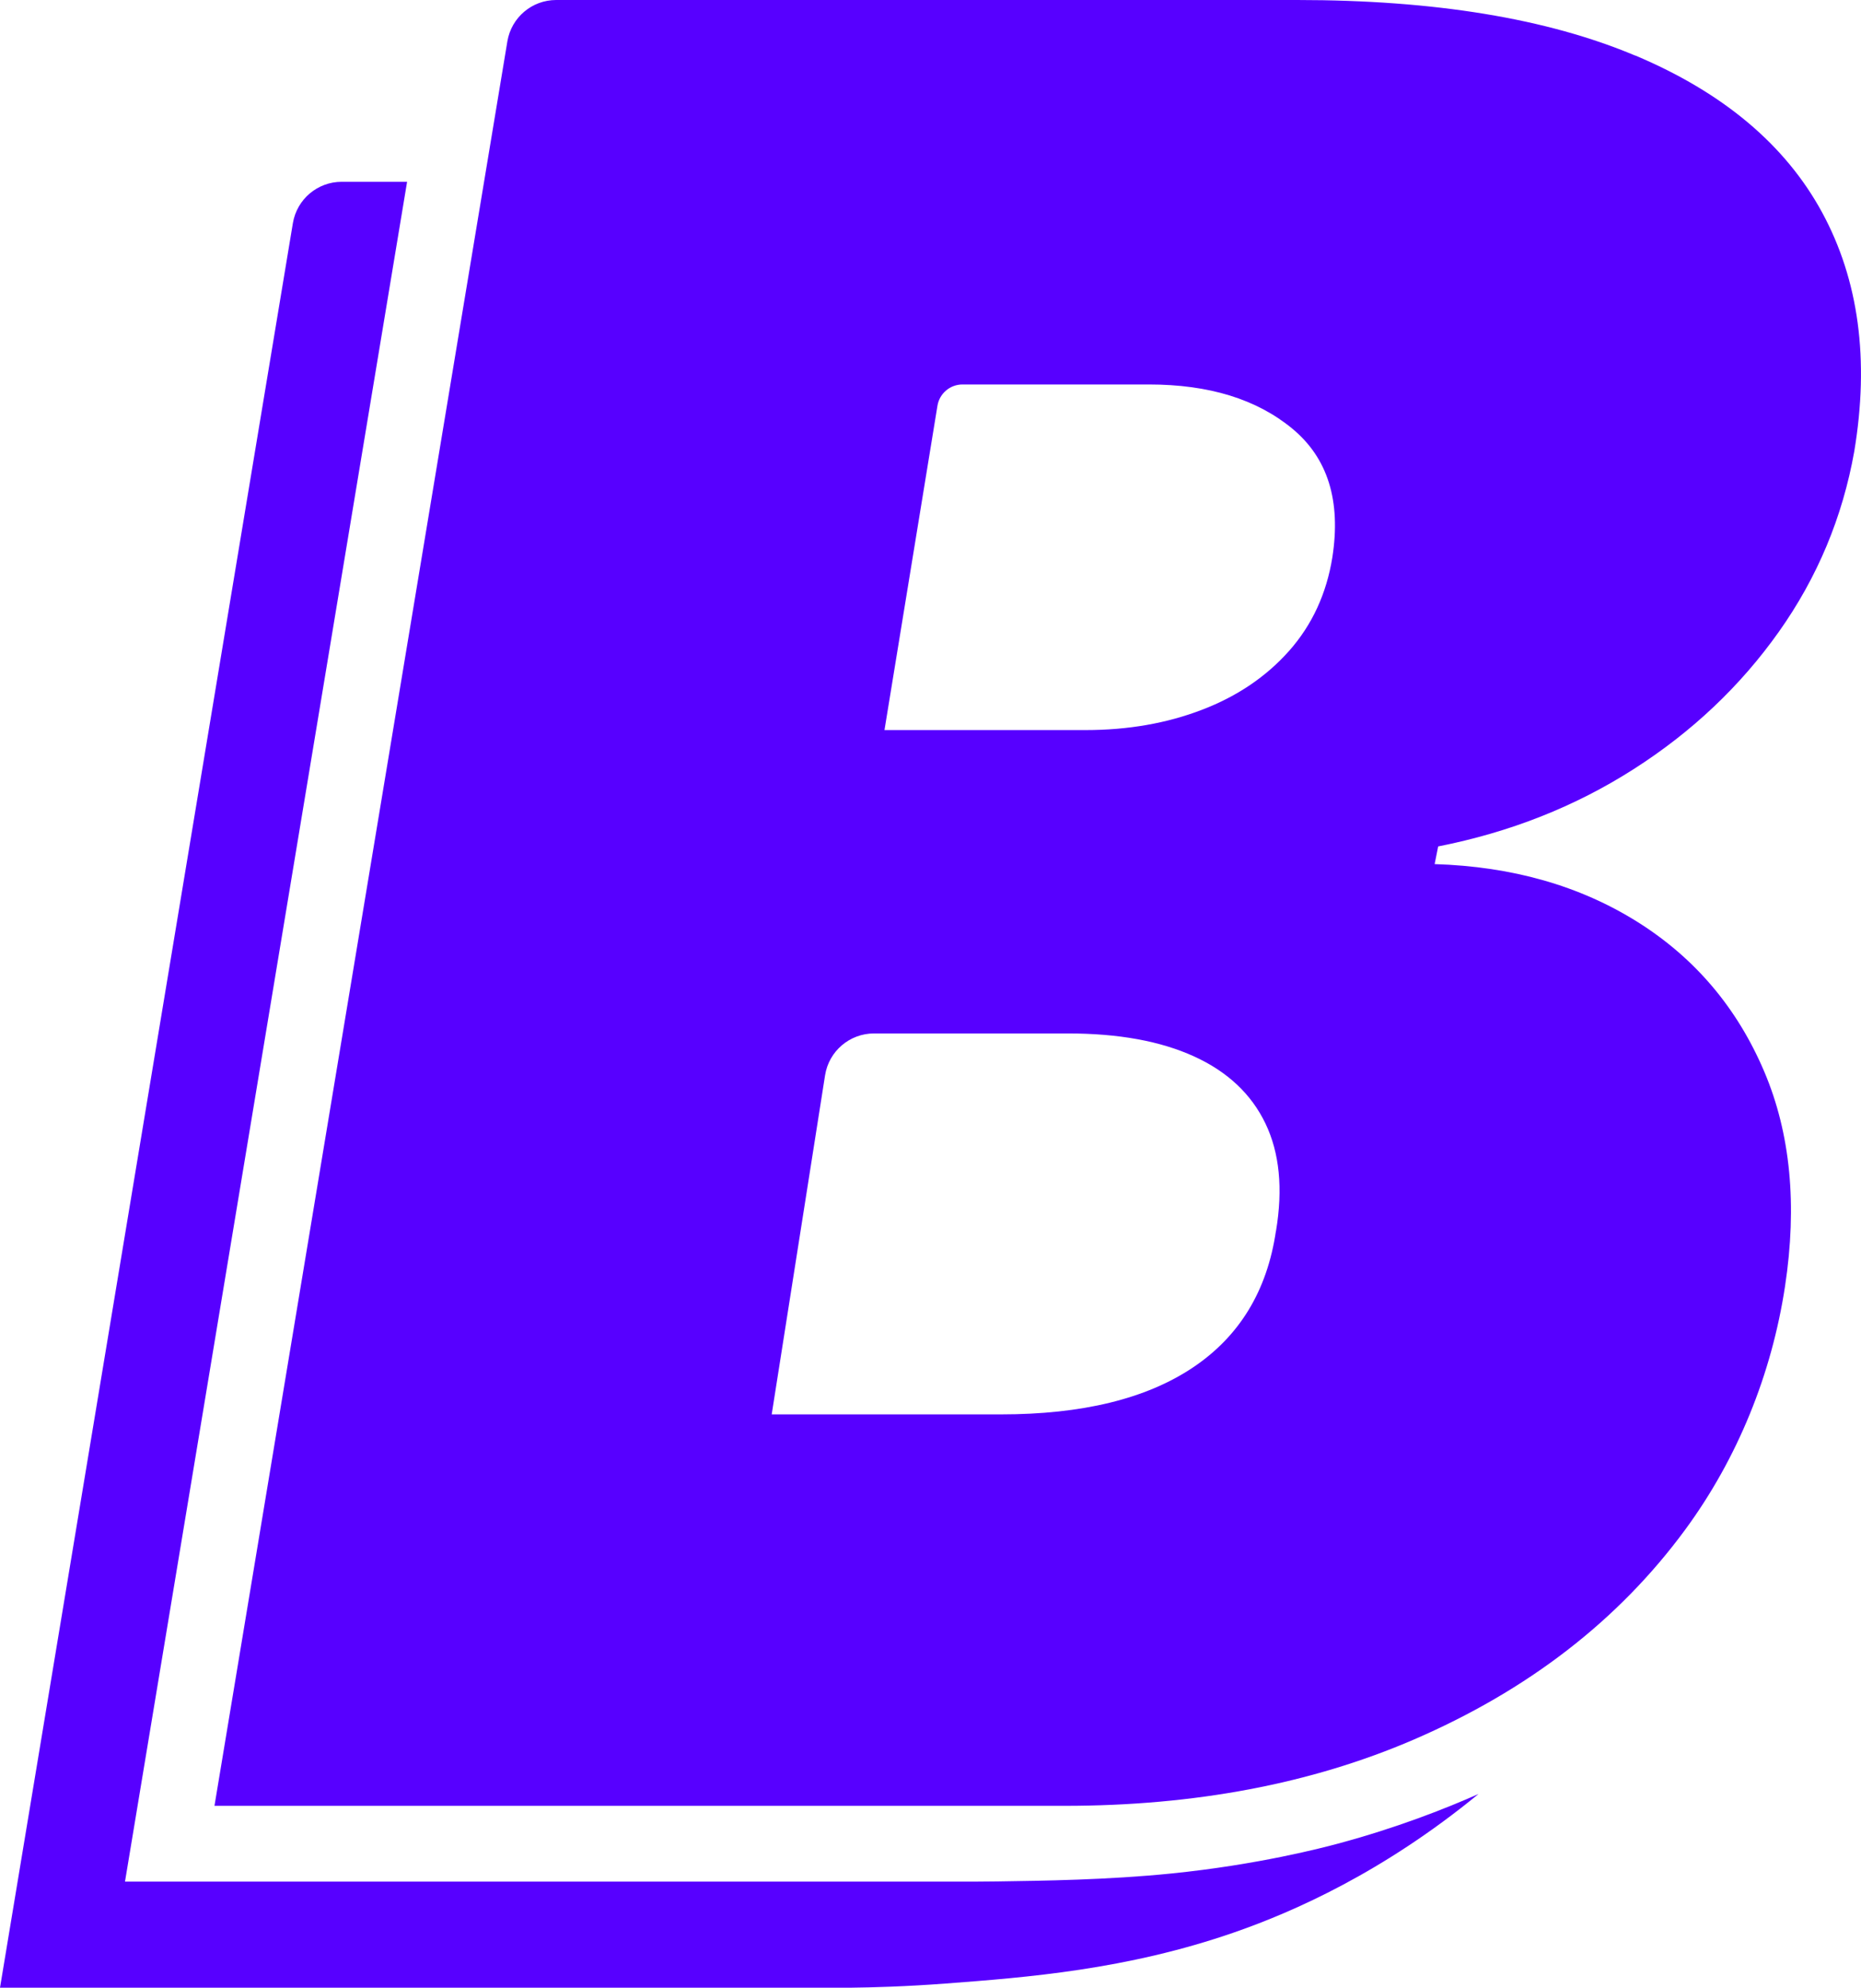
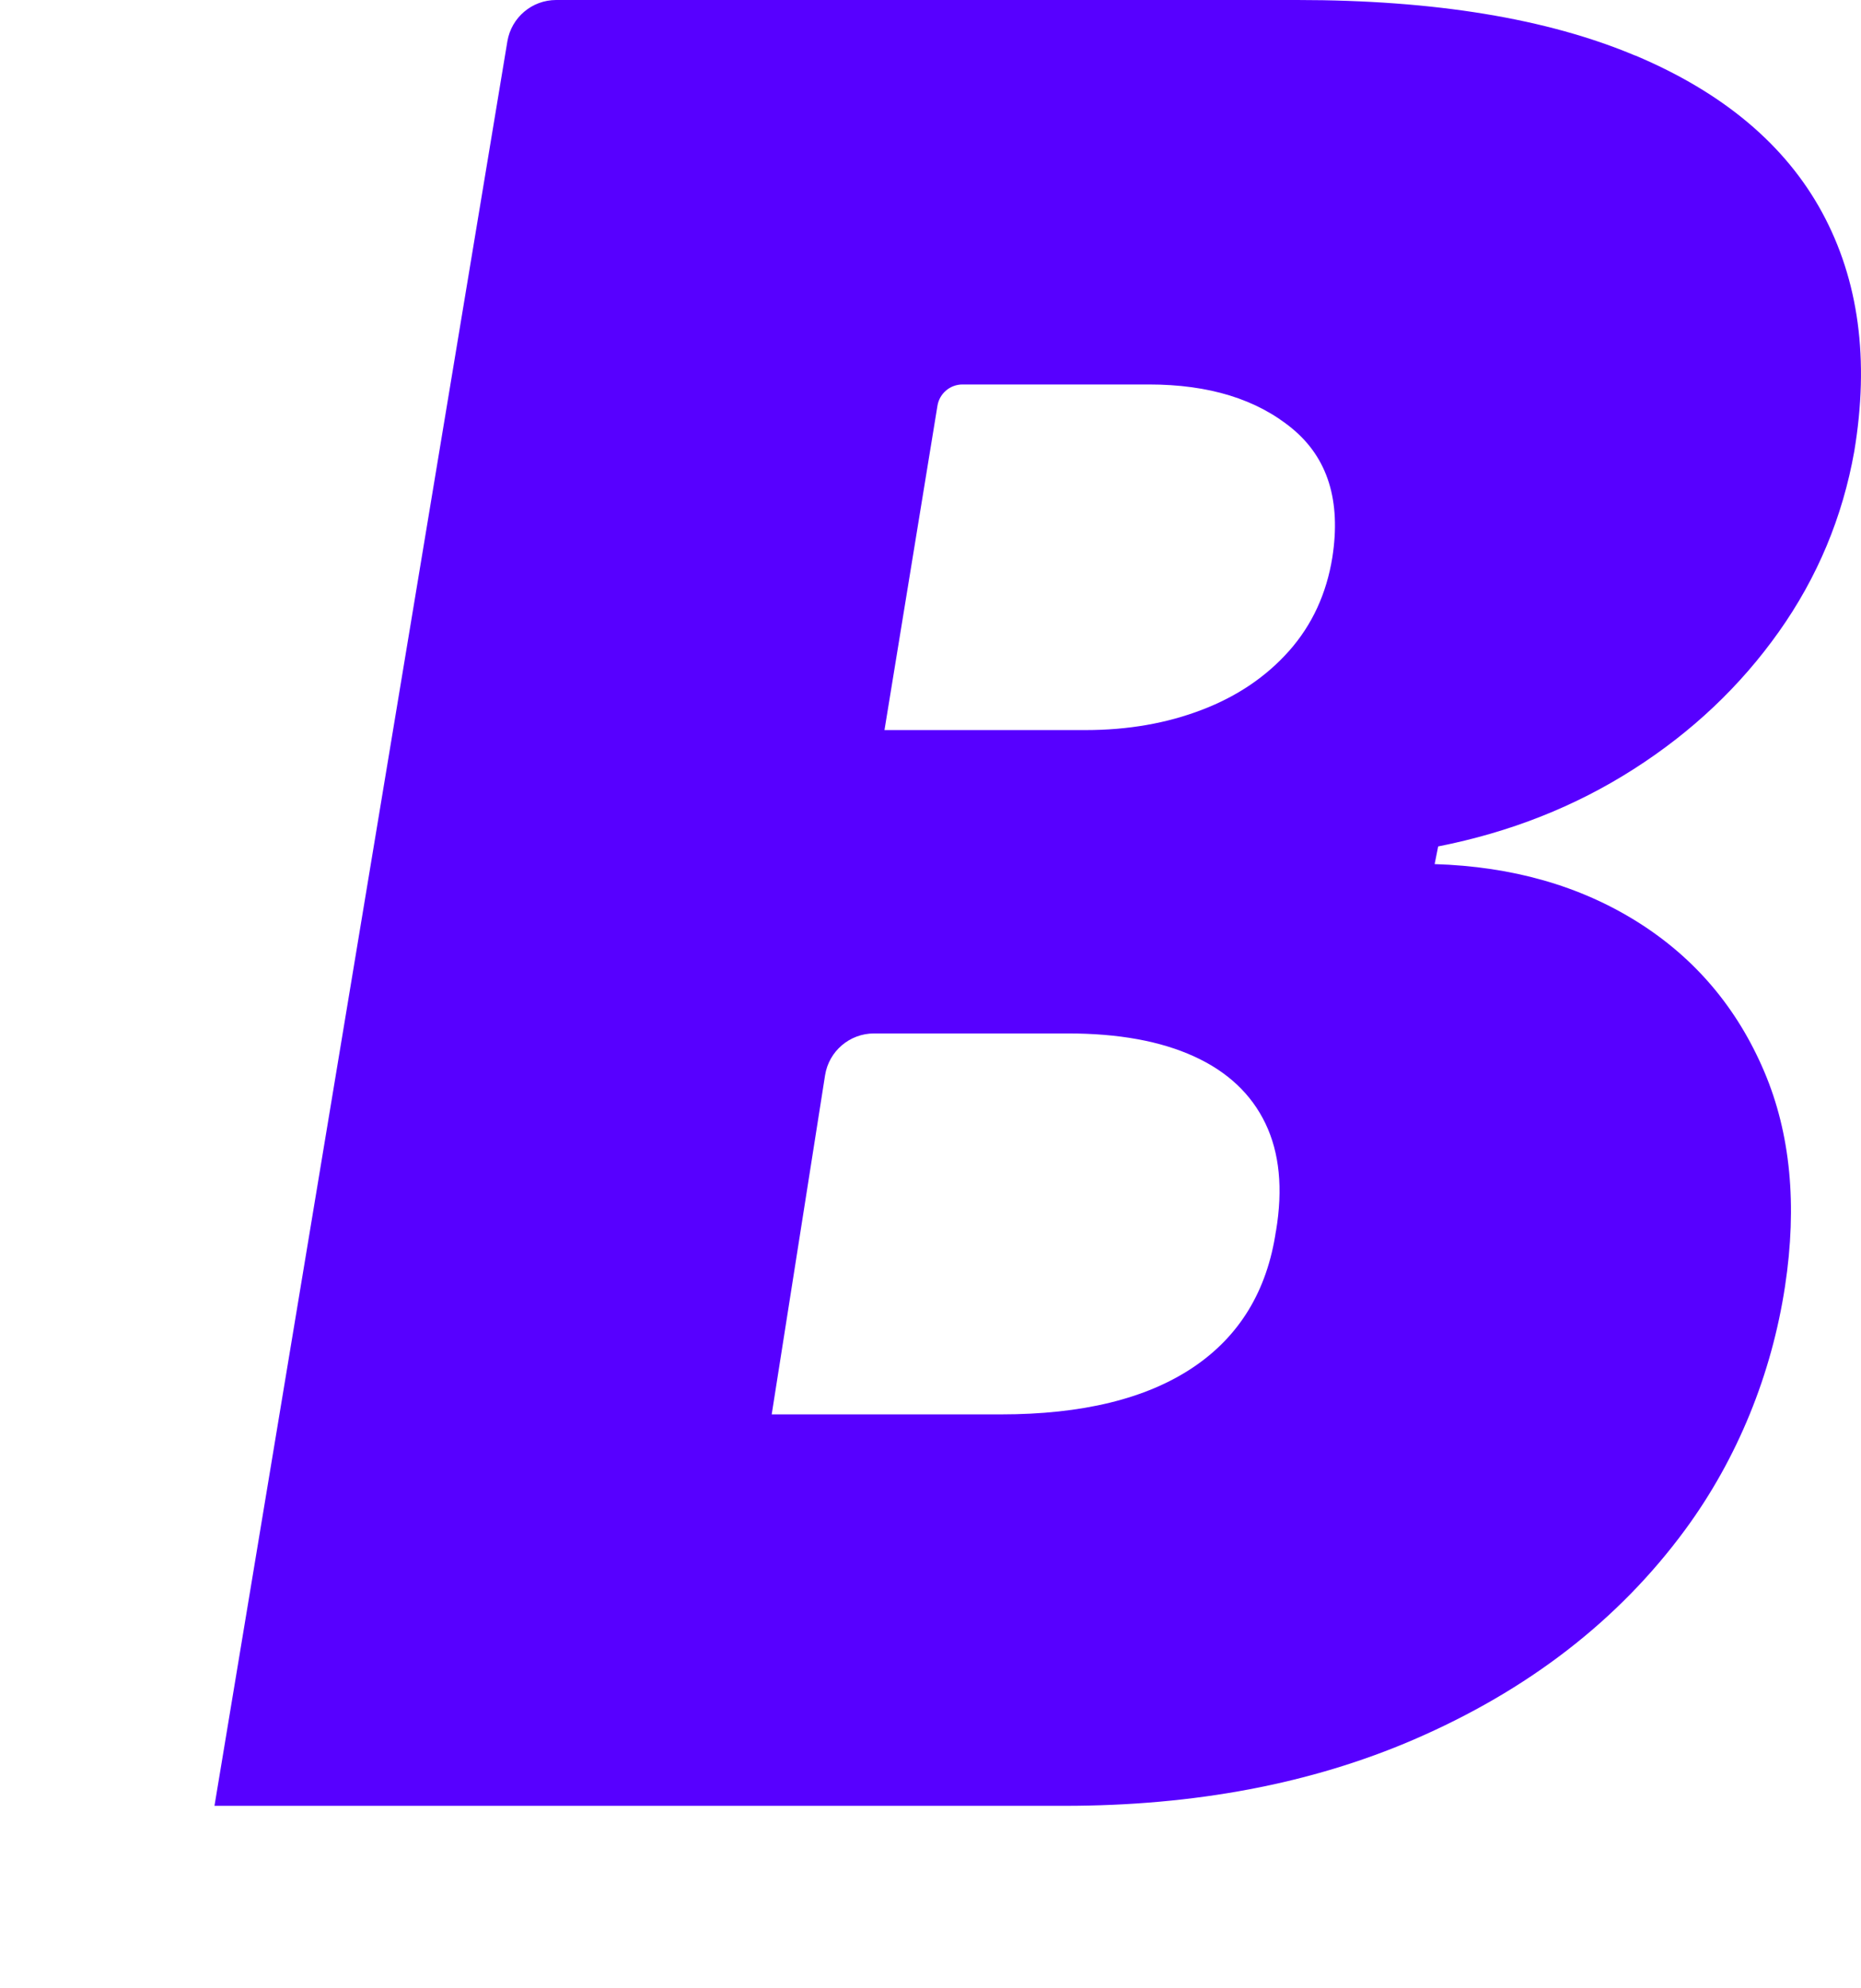
<svg xmlns="http://www.w3.org/2000/svg" viewBox="0 0 1011.38 1080" version="1.1" id="Layer_1">
  <defs>
    <style>
      .st0 {
        fill: #5700ff;
      }
    </style>
  </defs>
-   <path d="M727.24,1001.68c-7.93,2.14-43.52,11.51-90.67,16.26-34.36,3.48-69.92,3.95-94.58,4.31-5.68.07-10.1.11-12.24.11H67.93L221.24,98.78h-35.56c-13.14,0-24.33,9.49-26.51,22.45L0,1080h461.86c12.56-.14,30.6-.65,52.18-2.28,43.45-3.3,98.27-7.42,157.01-27.88,32.05-11.15,80.57-32.52,132.46-75.1-19.01,8.4-44.79,18.47-76.26,26.94Z" class="st0" />
  <path d="M724.09,302.79c-3.19,19.81-11.01,36.72-23.46,50.8-12.46,14.05-28.28,24.77-47.44,32.08-19.16,7.35-40.23,11.01-63.26,11.01h-109.25l28.79-176.23c1.09-6.66,6.84-11.55,13.61-11.55h101.35c32.59,0,58.52,8,77.85,23.97,19.34,15.97,26.58,39.29,21.8,69.96v-.04ZM693.42,668.84c-4.78,32.59-19.88,57.32-45.26,74.27-25.38,16.95-60.14,25.38-104.21,25.38h-124.56l29-184.24c2.06-13.11,13.36-22.74,26.61-22.74h105.37c27.48,0,50.3,4.16,68.51,12.46,18.21,8.29,31.14,20.46,38.82,36.43,7.68,15.97,9.6,35.45,5.76,58.44h-.04ZM888.67,30.2C840.9,10.07,779.67,0,704.94,0h-402.69c-13.14,0-24.33,9.49-26.51,22.45L116.56,981.18h461.86c70.9,0,134.16-11.99,189.74-35.92,62.21-26.83,111.42-64.85,147.63-114.06,28.57-38.85,47.07-84.66,54.31-132.35,6.7-44.14,2.97-82.99-11.26-116.52-14.7-34.65-37.69-61.81-68.98-81.44-31.32-19.63-68.04-30.09-110.19-31.39l1.92-9.6c38.96-7.68,74.34-21.62,106.13-41.93,31.79-20.28,58.12-45.19,79.05-74.74,20.93-29.55,34.58-62.21,40.95-97.98,8.29-49.83,2.46-93.1-17.49-129.85-19.95-36.72-53.81-65.14-101.57-85.27v.07Z" class="st0" />
</svg>